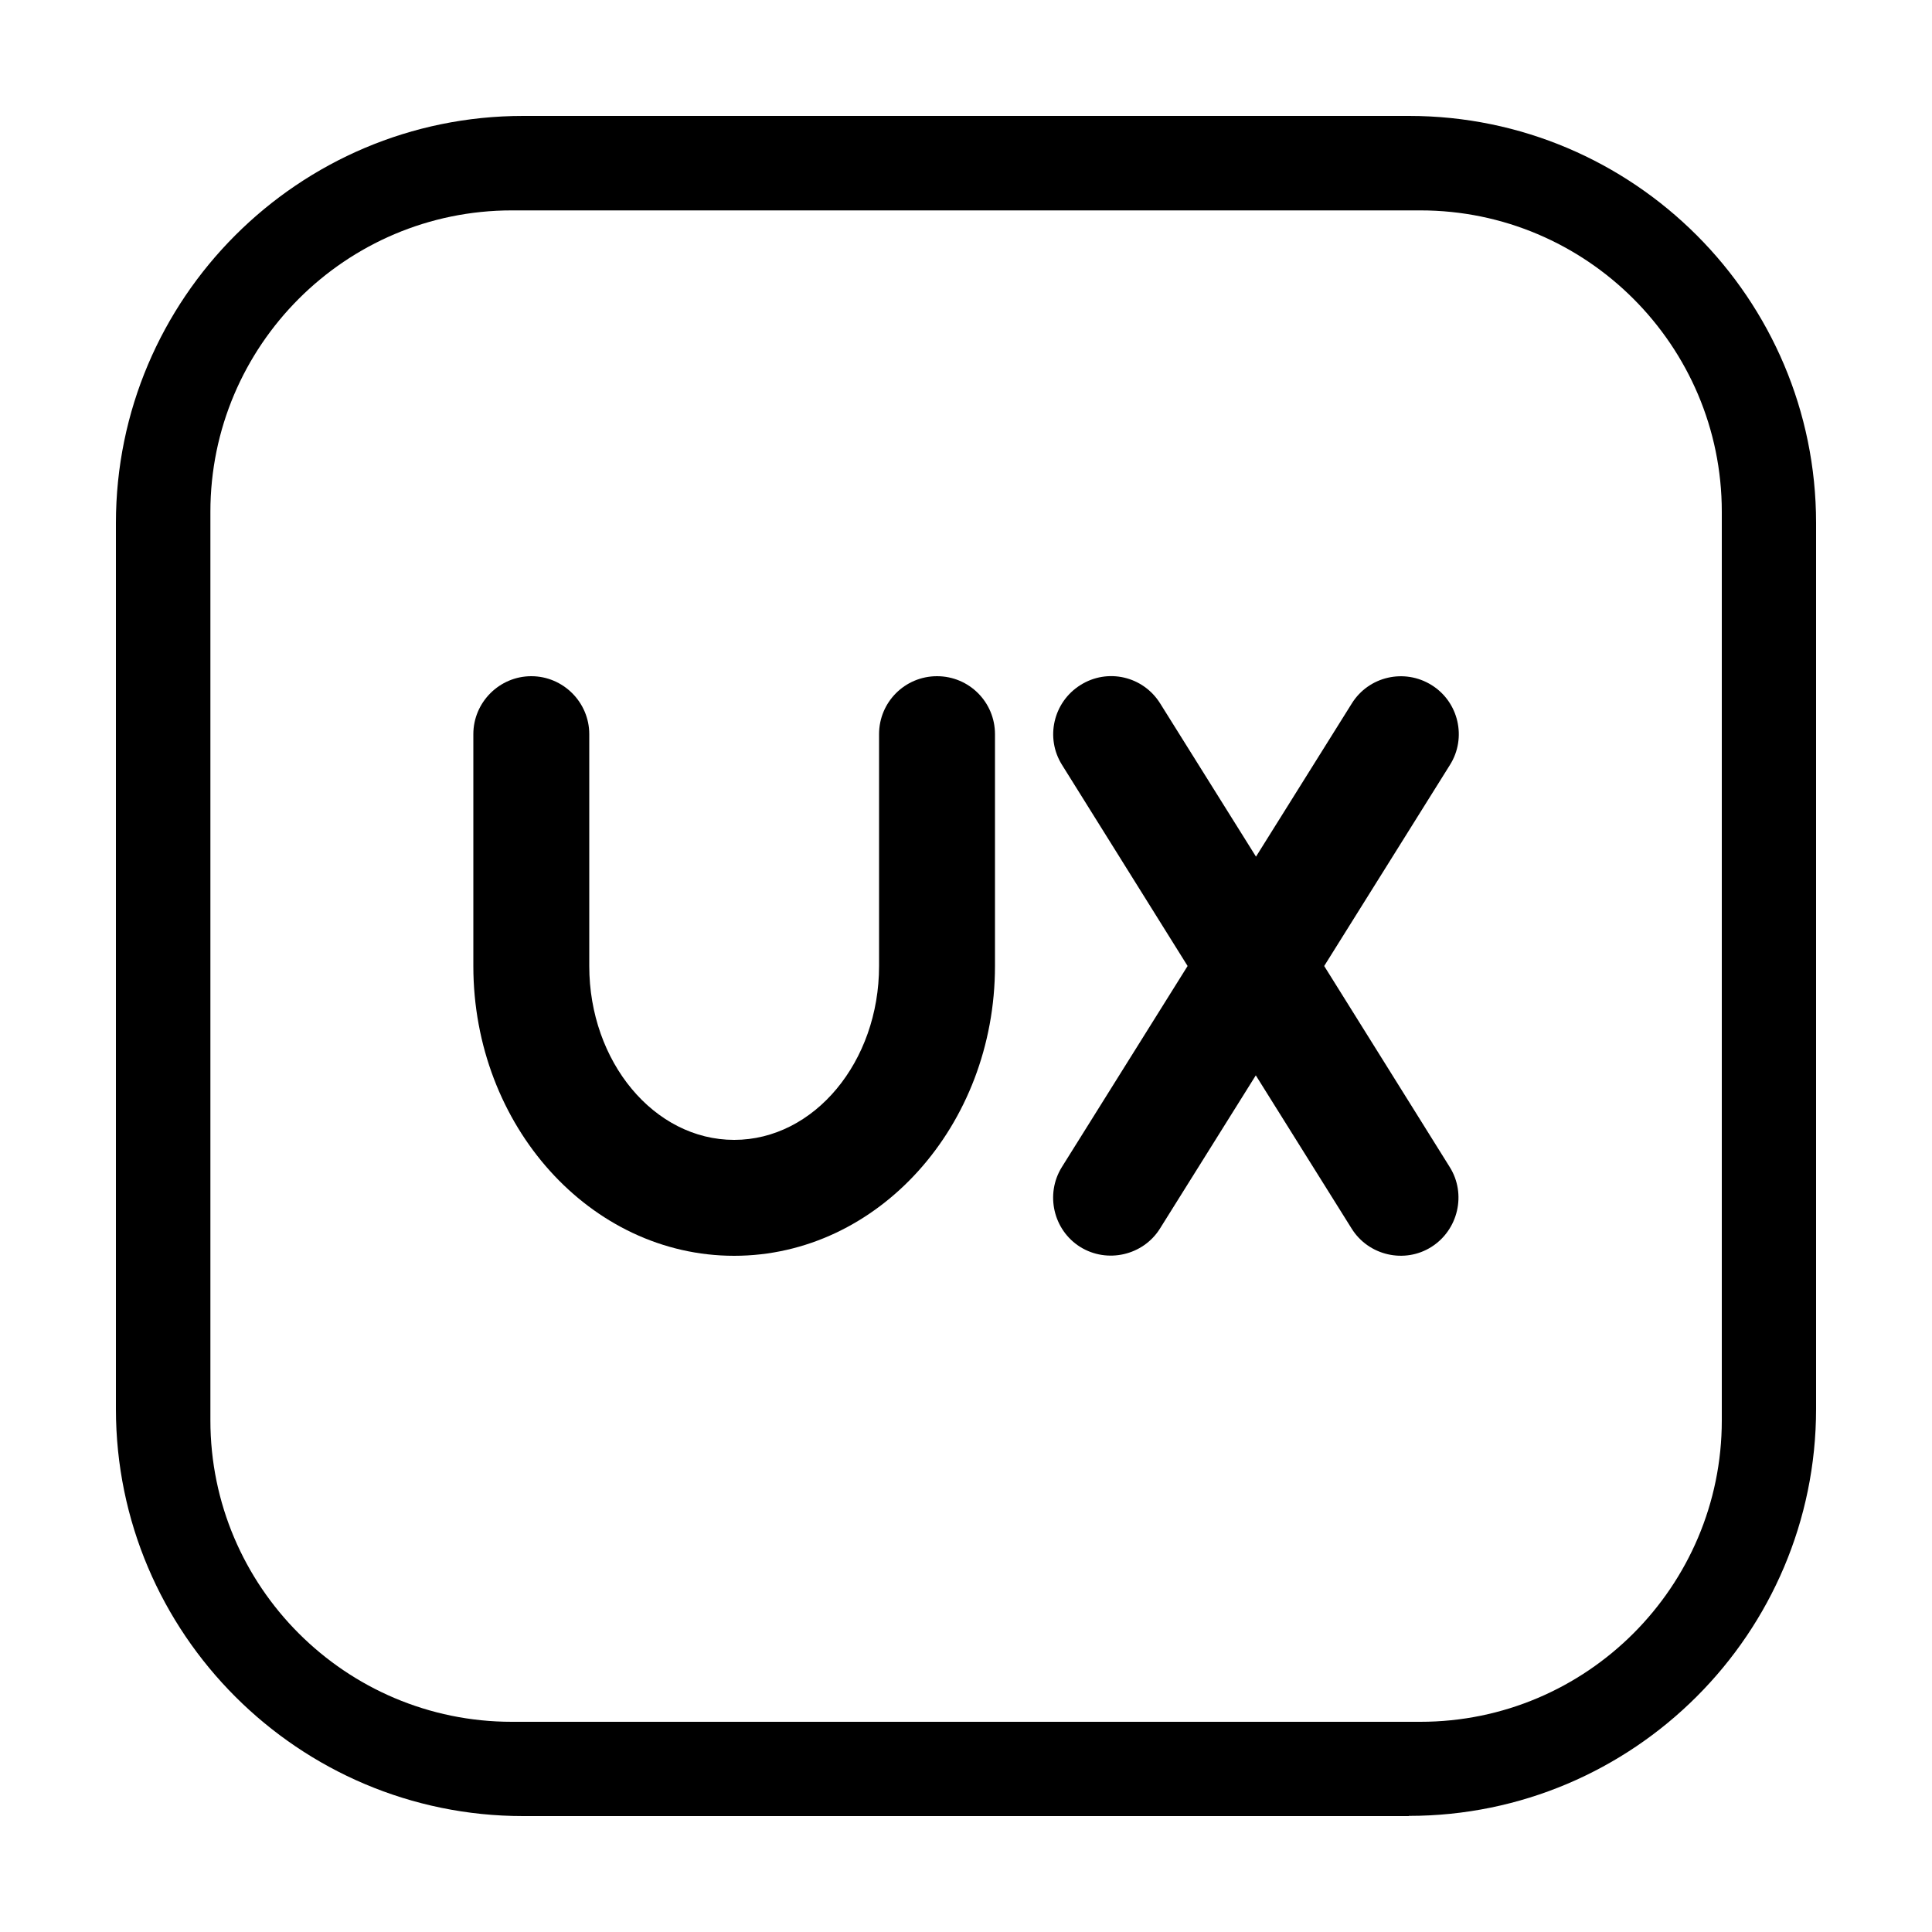
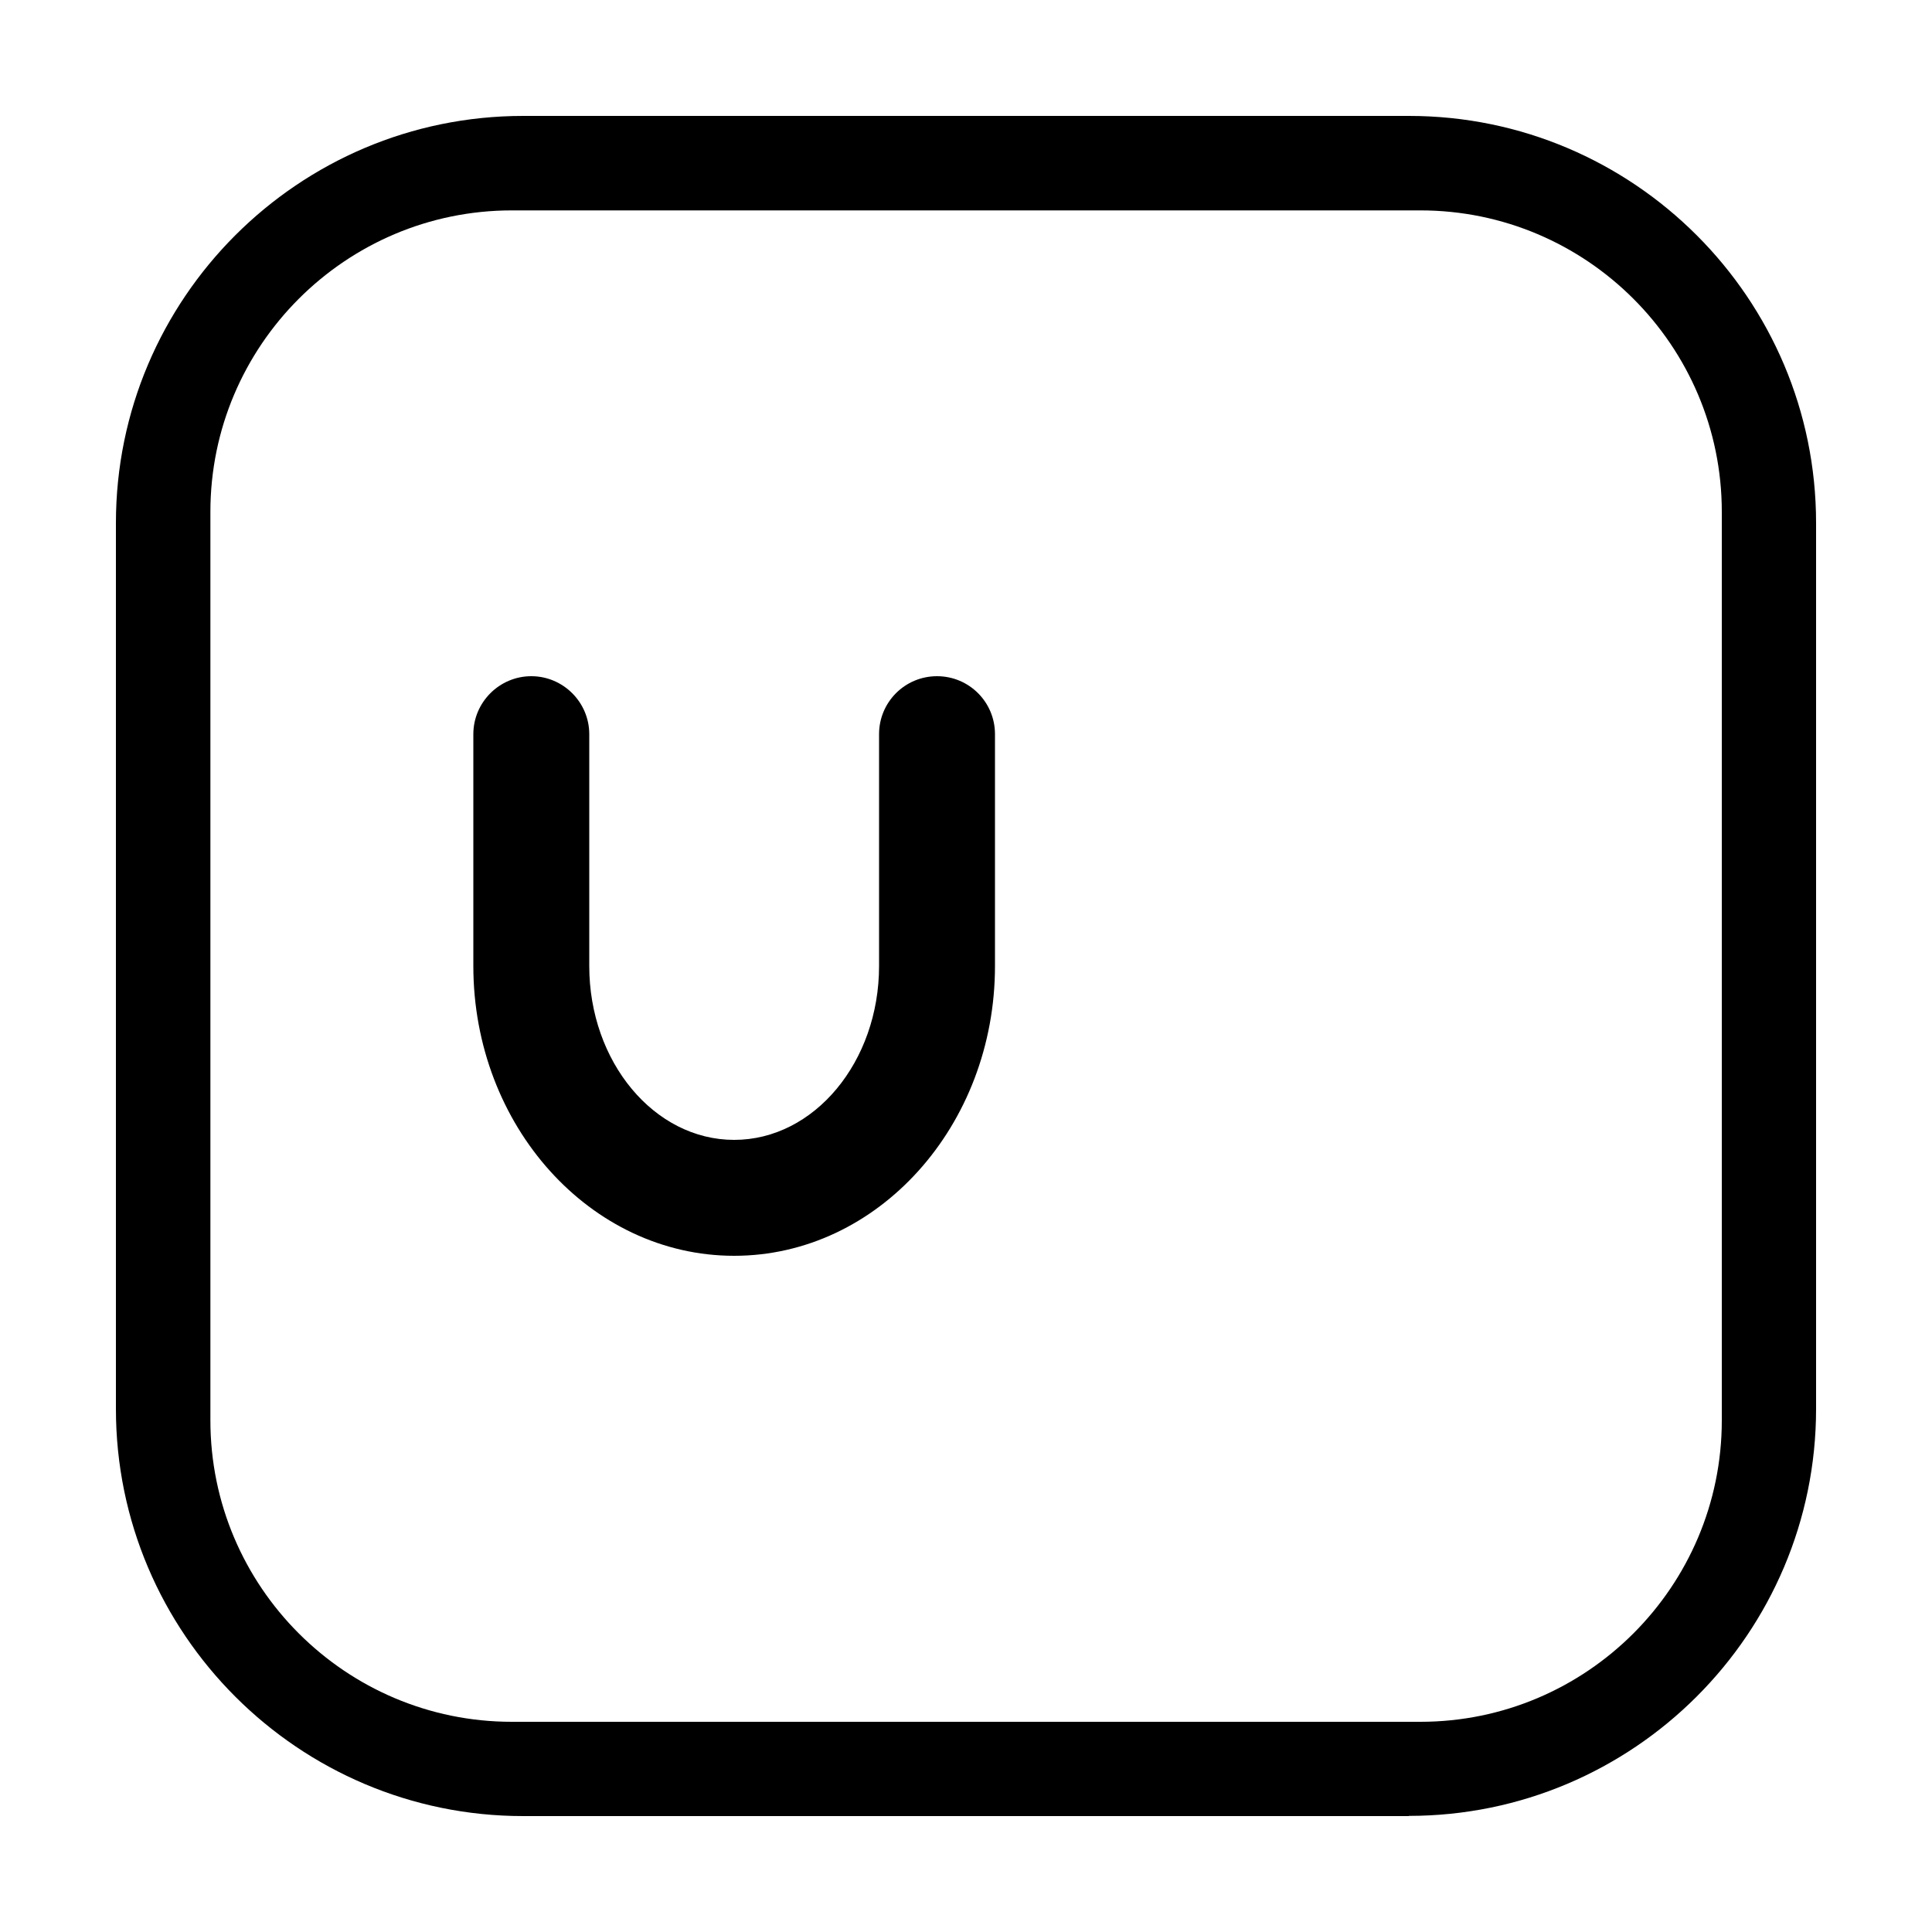
<svg xmlns="http://www.w3.org/2000/svg" viewBox="0 0 100 100">
  <path d="m72.92 94h-45.84c-11.62 0-21.08-9.45-21.08-21.07v-45.86c0-11.62 9.45-21.07 21.08-21.07h45.85c11.62 0 21.07 9.45 21.07 21.07v45.85c0 11.62-9.45 21.07-21.08 21.07zm-46.43-83.11c-8.6 0-15.6 7-15.6 15.6v47.03c0 8.6 7 15.6 15.6 15.6h47.03c8.6 0 15.6-7 15.6-15.6v-47.03c0-8.6-7-15.6-15.6-15.6z" />
  <path d="m48.5 35c-1.66 0-3 1.34-3 3v12c0 4.96-3.36 9-7.5 9s-7.5-4.04-7.5-9v-12c0-1.65-1.35-3-3-3s-3 1.35-3 3v12c0 8.27 6.06 15 13.5 15s13.5-6.73 13.5-15v-12c0-1.66-1.34-3-3-3z" />
-   <path d="m68.54 50 6.51-10.41c.88-1.4.45-3.26-.95-4.13-1.41-.88-3.26-.45-4.13.95l-4.96 7.93-4.96-7.93c-.88-1.41-2.72-1.84-4.13-.95-1.4.88-1.83 2.73-.95 4.13l6.5 10.41-6.51 10.41c-.87 1.4-.44 3.26.95 4.13 1.4.87 3.26.44 4.13-.95l4.96-7.93 4.96 7.93c.87 1.4 2.74 1.83 4.13.95s1.82-2.74.95-4.13z" />
</svg>